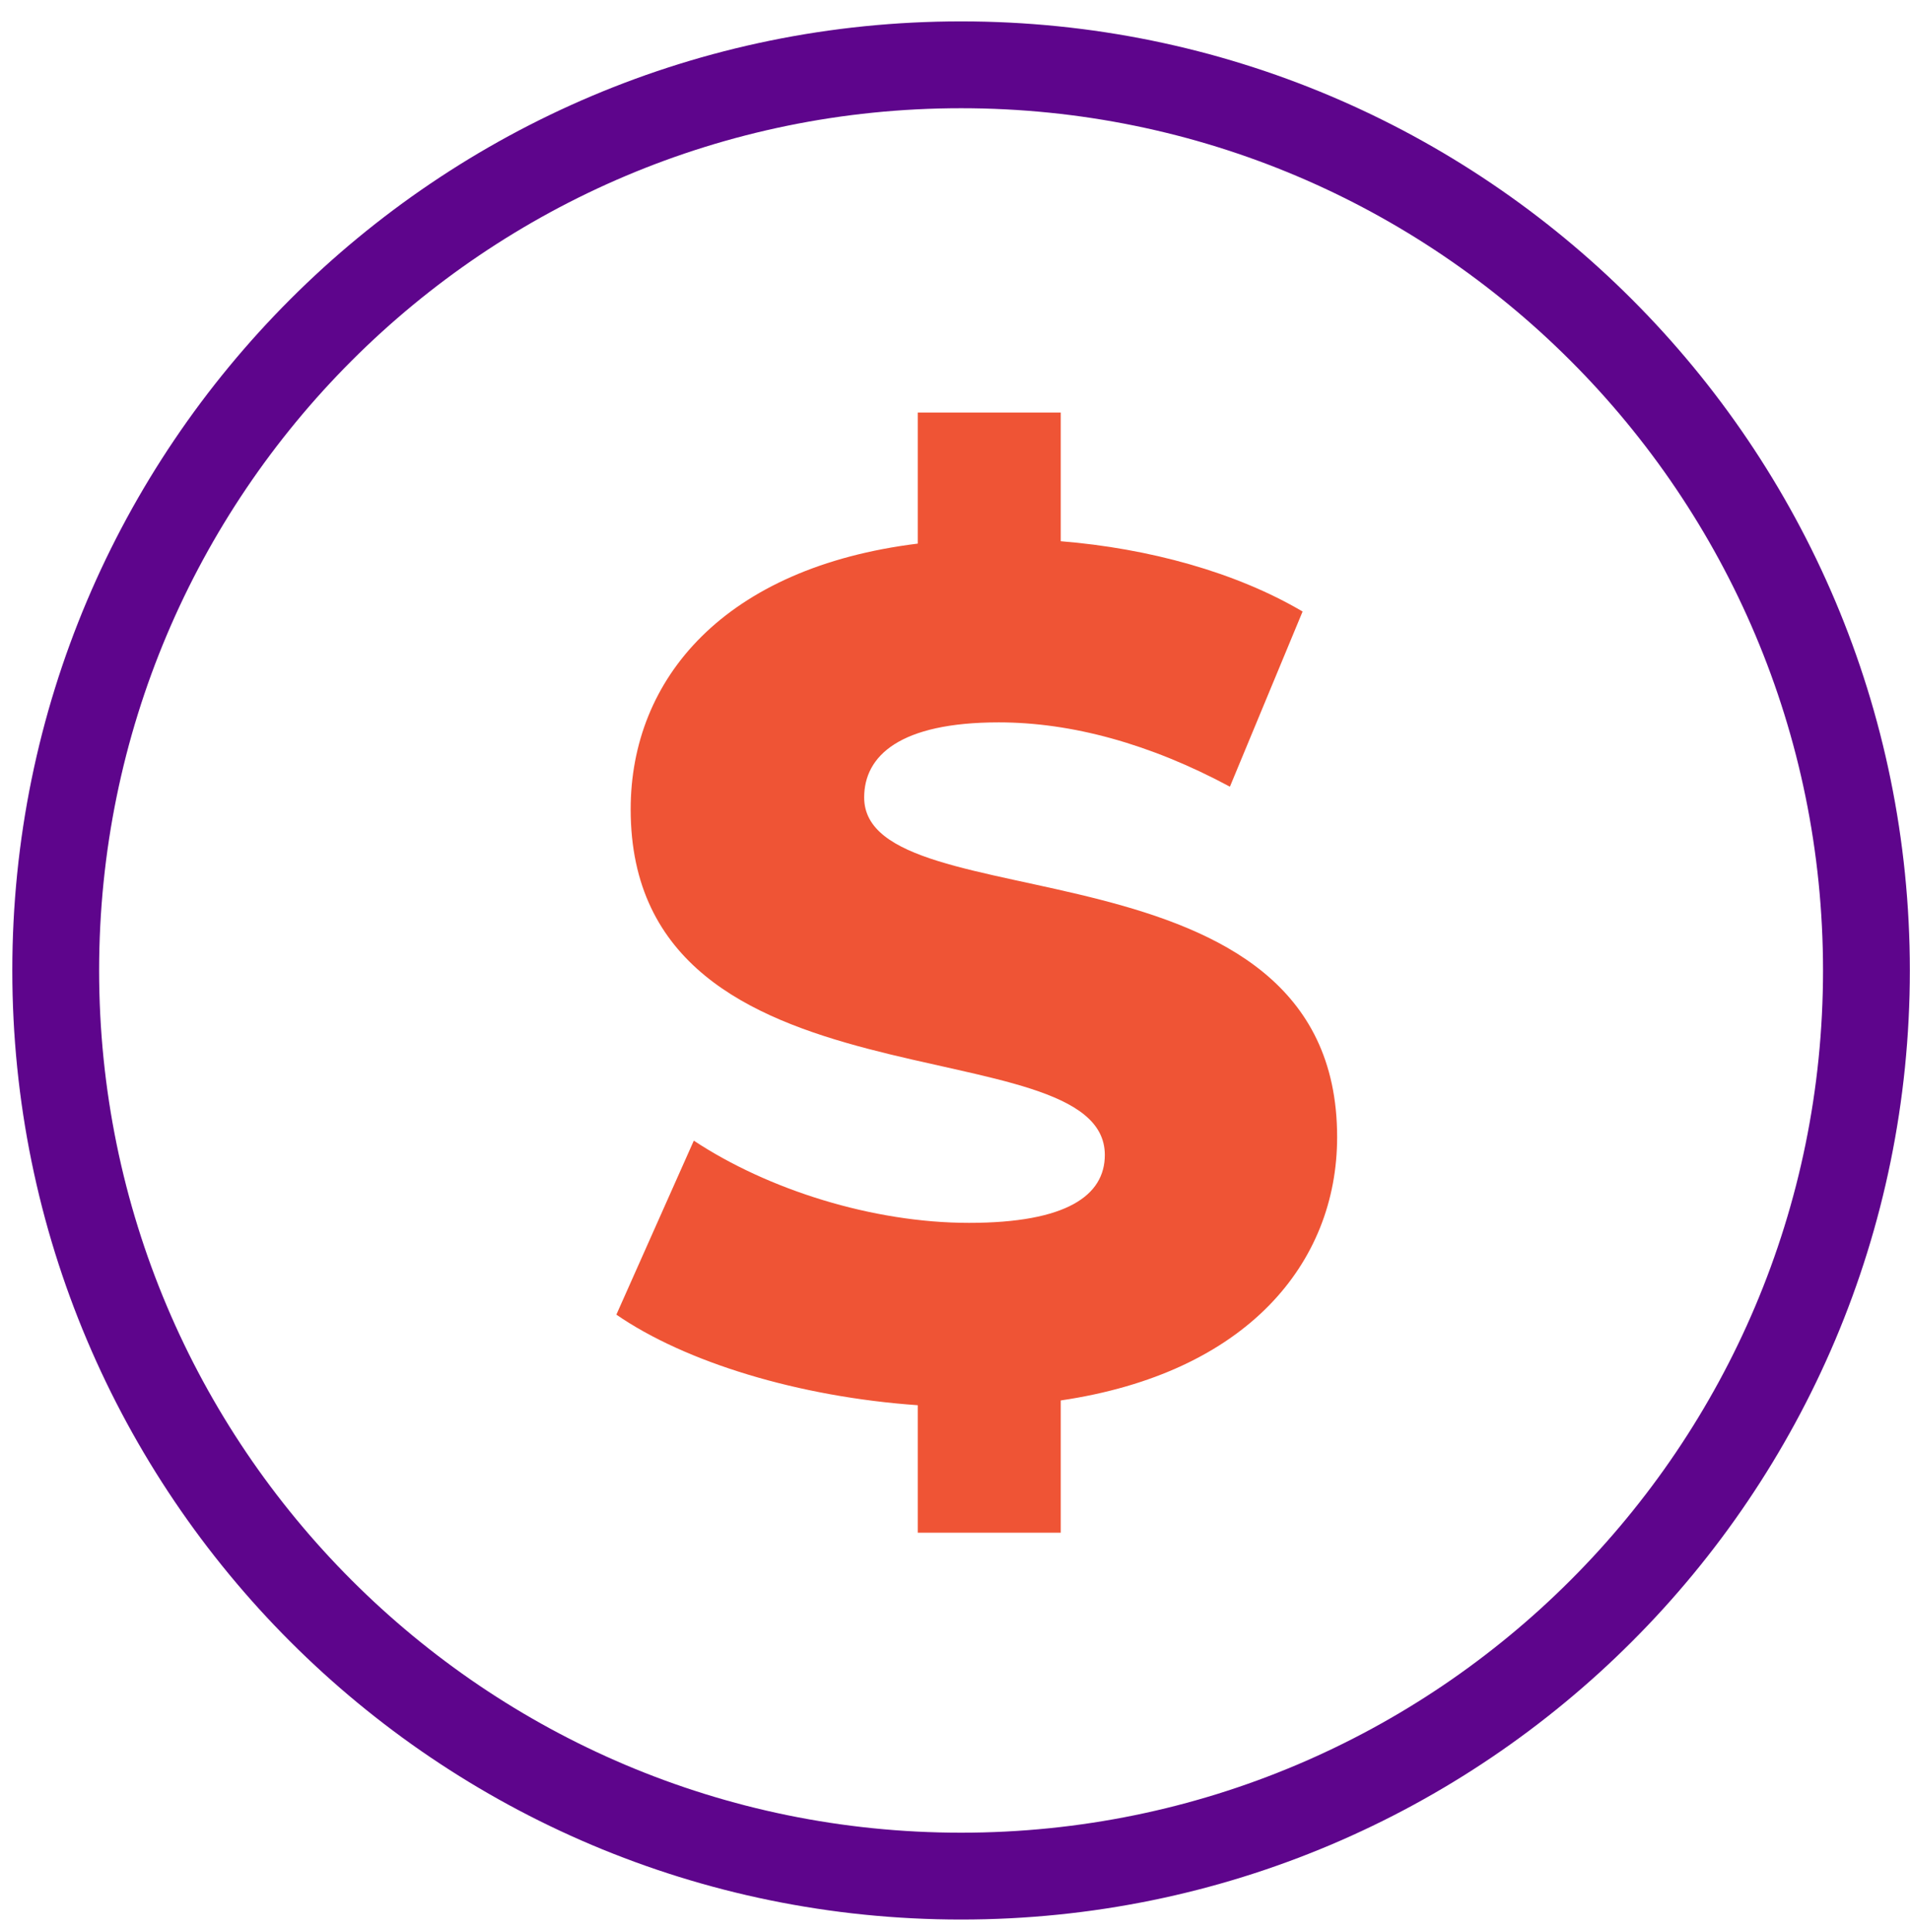
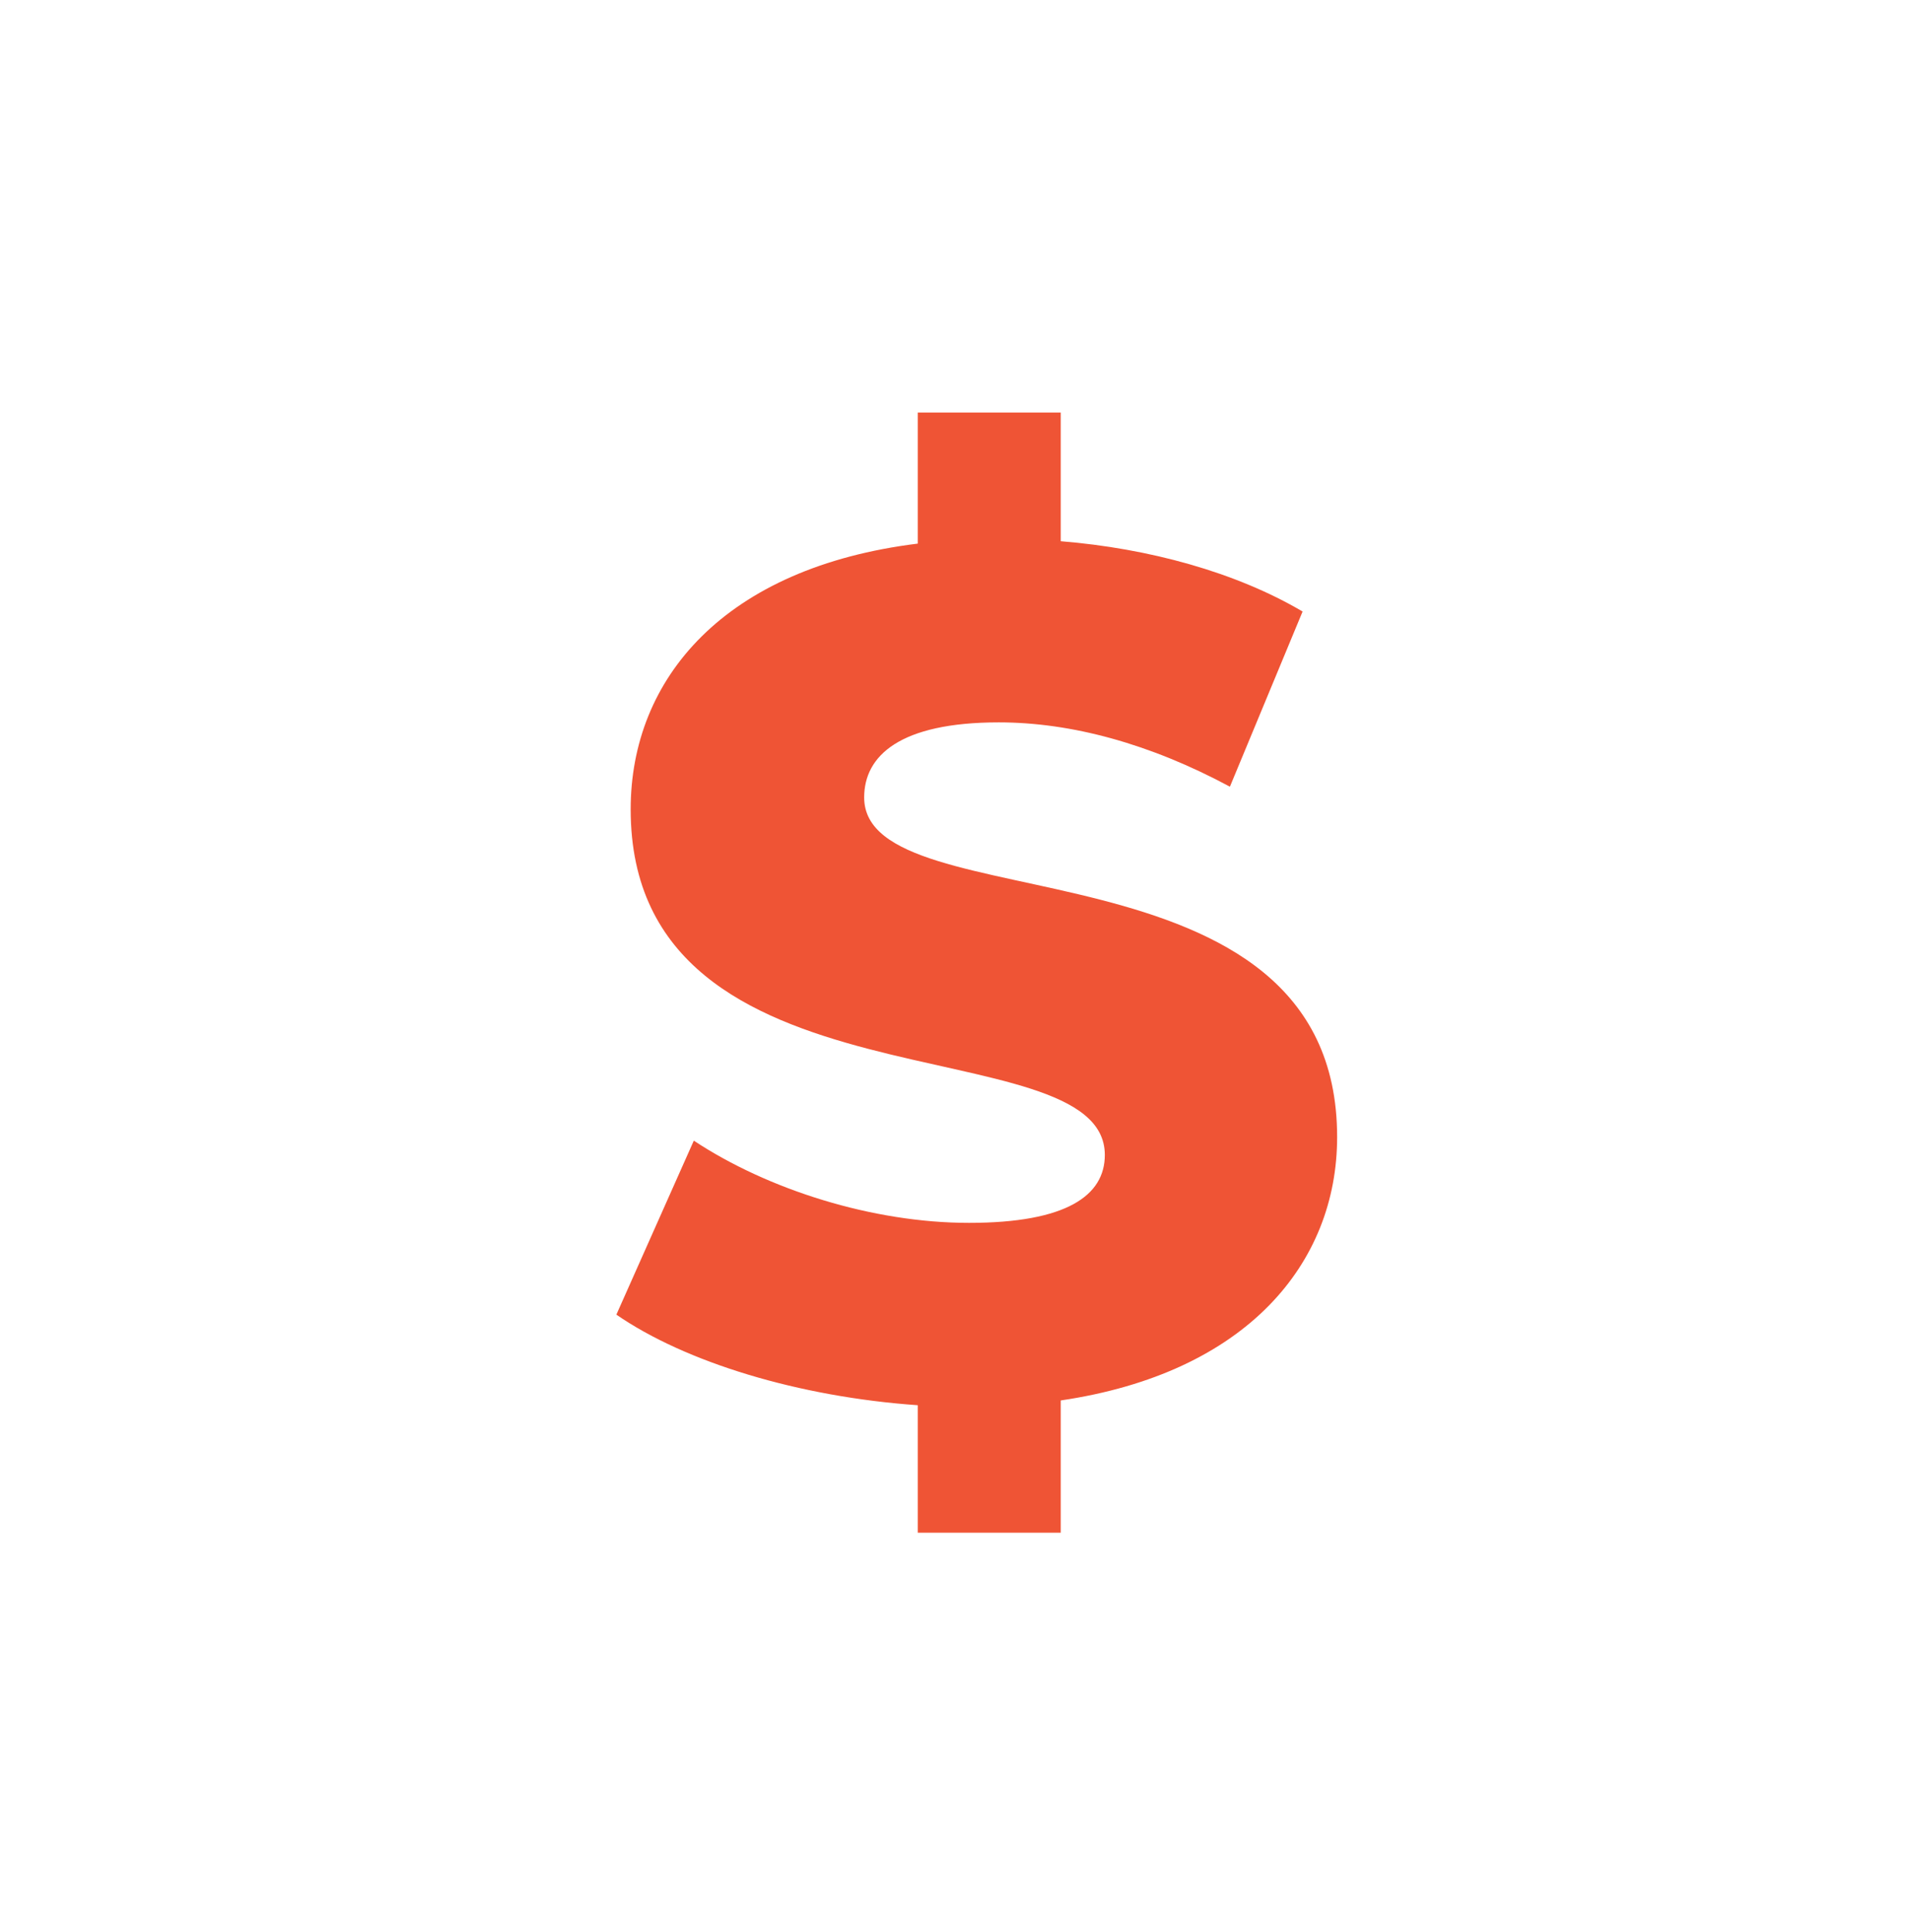
<svg xmlns="http://www.w3.org/2000/svg" height="89" viewBox="0 0 88 89" width="88">
  <g fill="none" fill-rule="evenodd" transform="translate(2 2)">
-     <path d="m83.993 42.699c0-23.038-18.675-41.714-41.713-41.714-23.037 0-41.713 18.676-41.713 41.714 0 23.037 18.676 41.713 41.713 41.713 23.038 0 41.713-18.676 41.713-41.713z" stroke="#5e058c" stroke-width="4" />
    <path d="m46.872 62.503v6.093h-6.587v-5.873c-5.488-.385-10.703-1.977-13.887-4.172l3.568-8.014c3.403 2.251 8.234 3.787 12.68 3.787 4.5 0 6.257-1.262 6.257-3.129 0-6.091-21.846-1.646-21.846-15.918 0-6.037 4.336-11.141 13.228-12.239v-6.038h6.587v5.928c4.062.33 8.069 1.427 11.143 3.238l-3.349 8.068c-3.677-1.975-7.3-2.962-10.648-2.962-4.556 0-6.203 1.536-6.203 3.458 0 5.873 21.791 1.481 21.791 15.642 0 5.819-4.171 10.869-12.734 12.131" fill="#ef5435" />
  </g>
</svg>